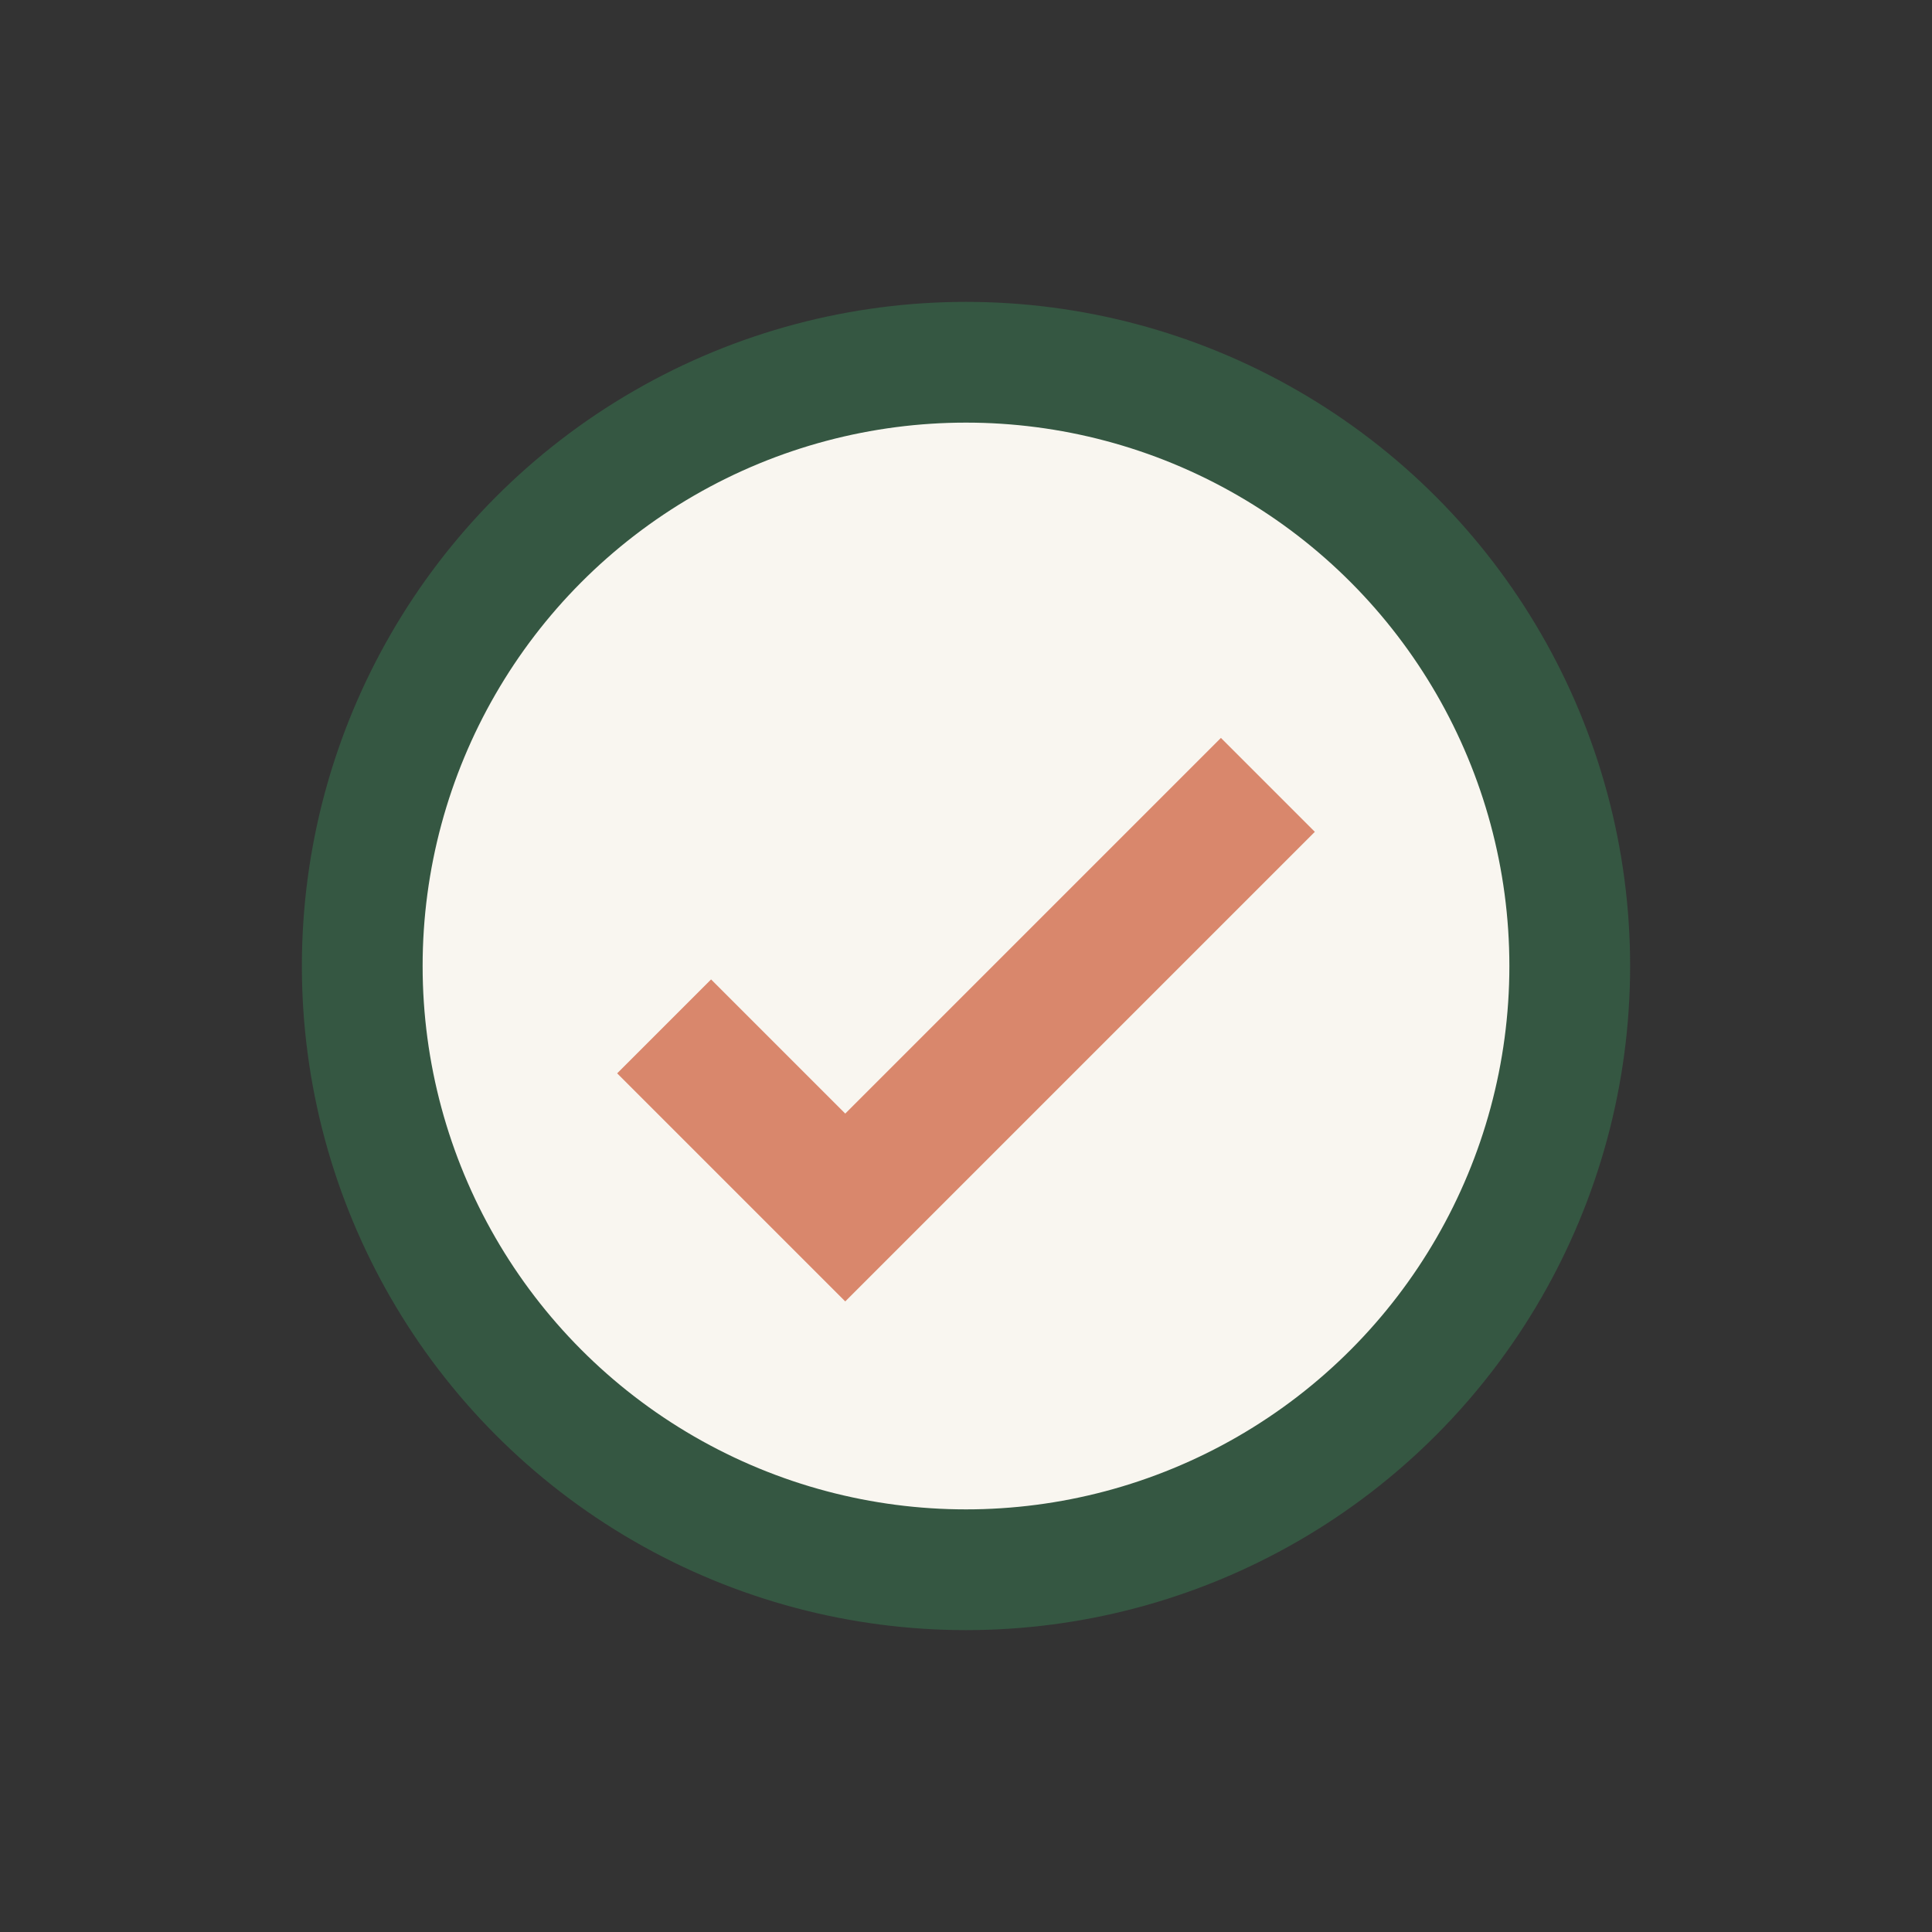
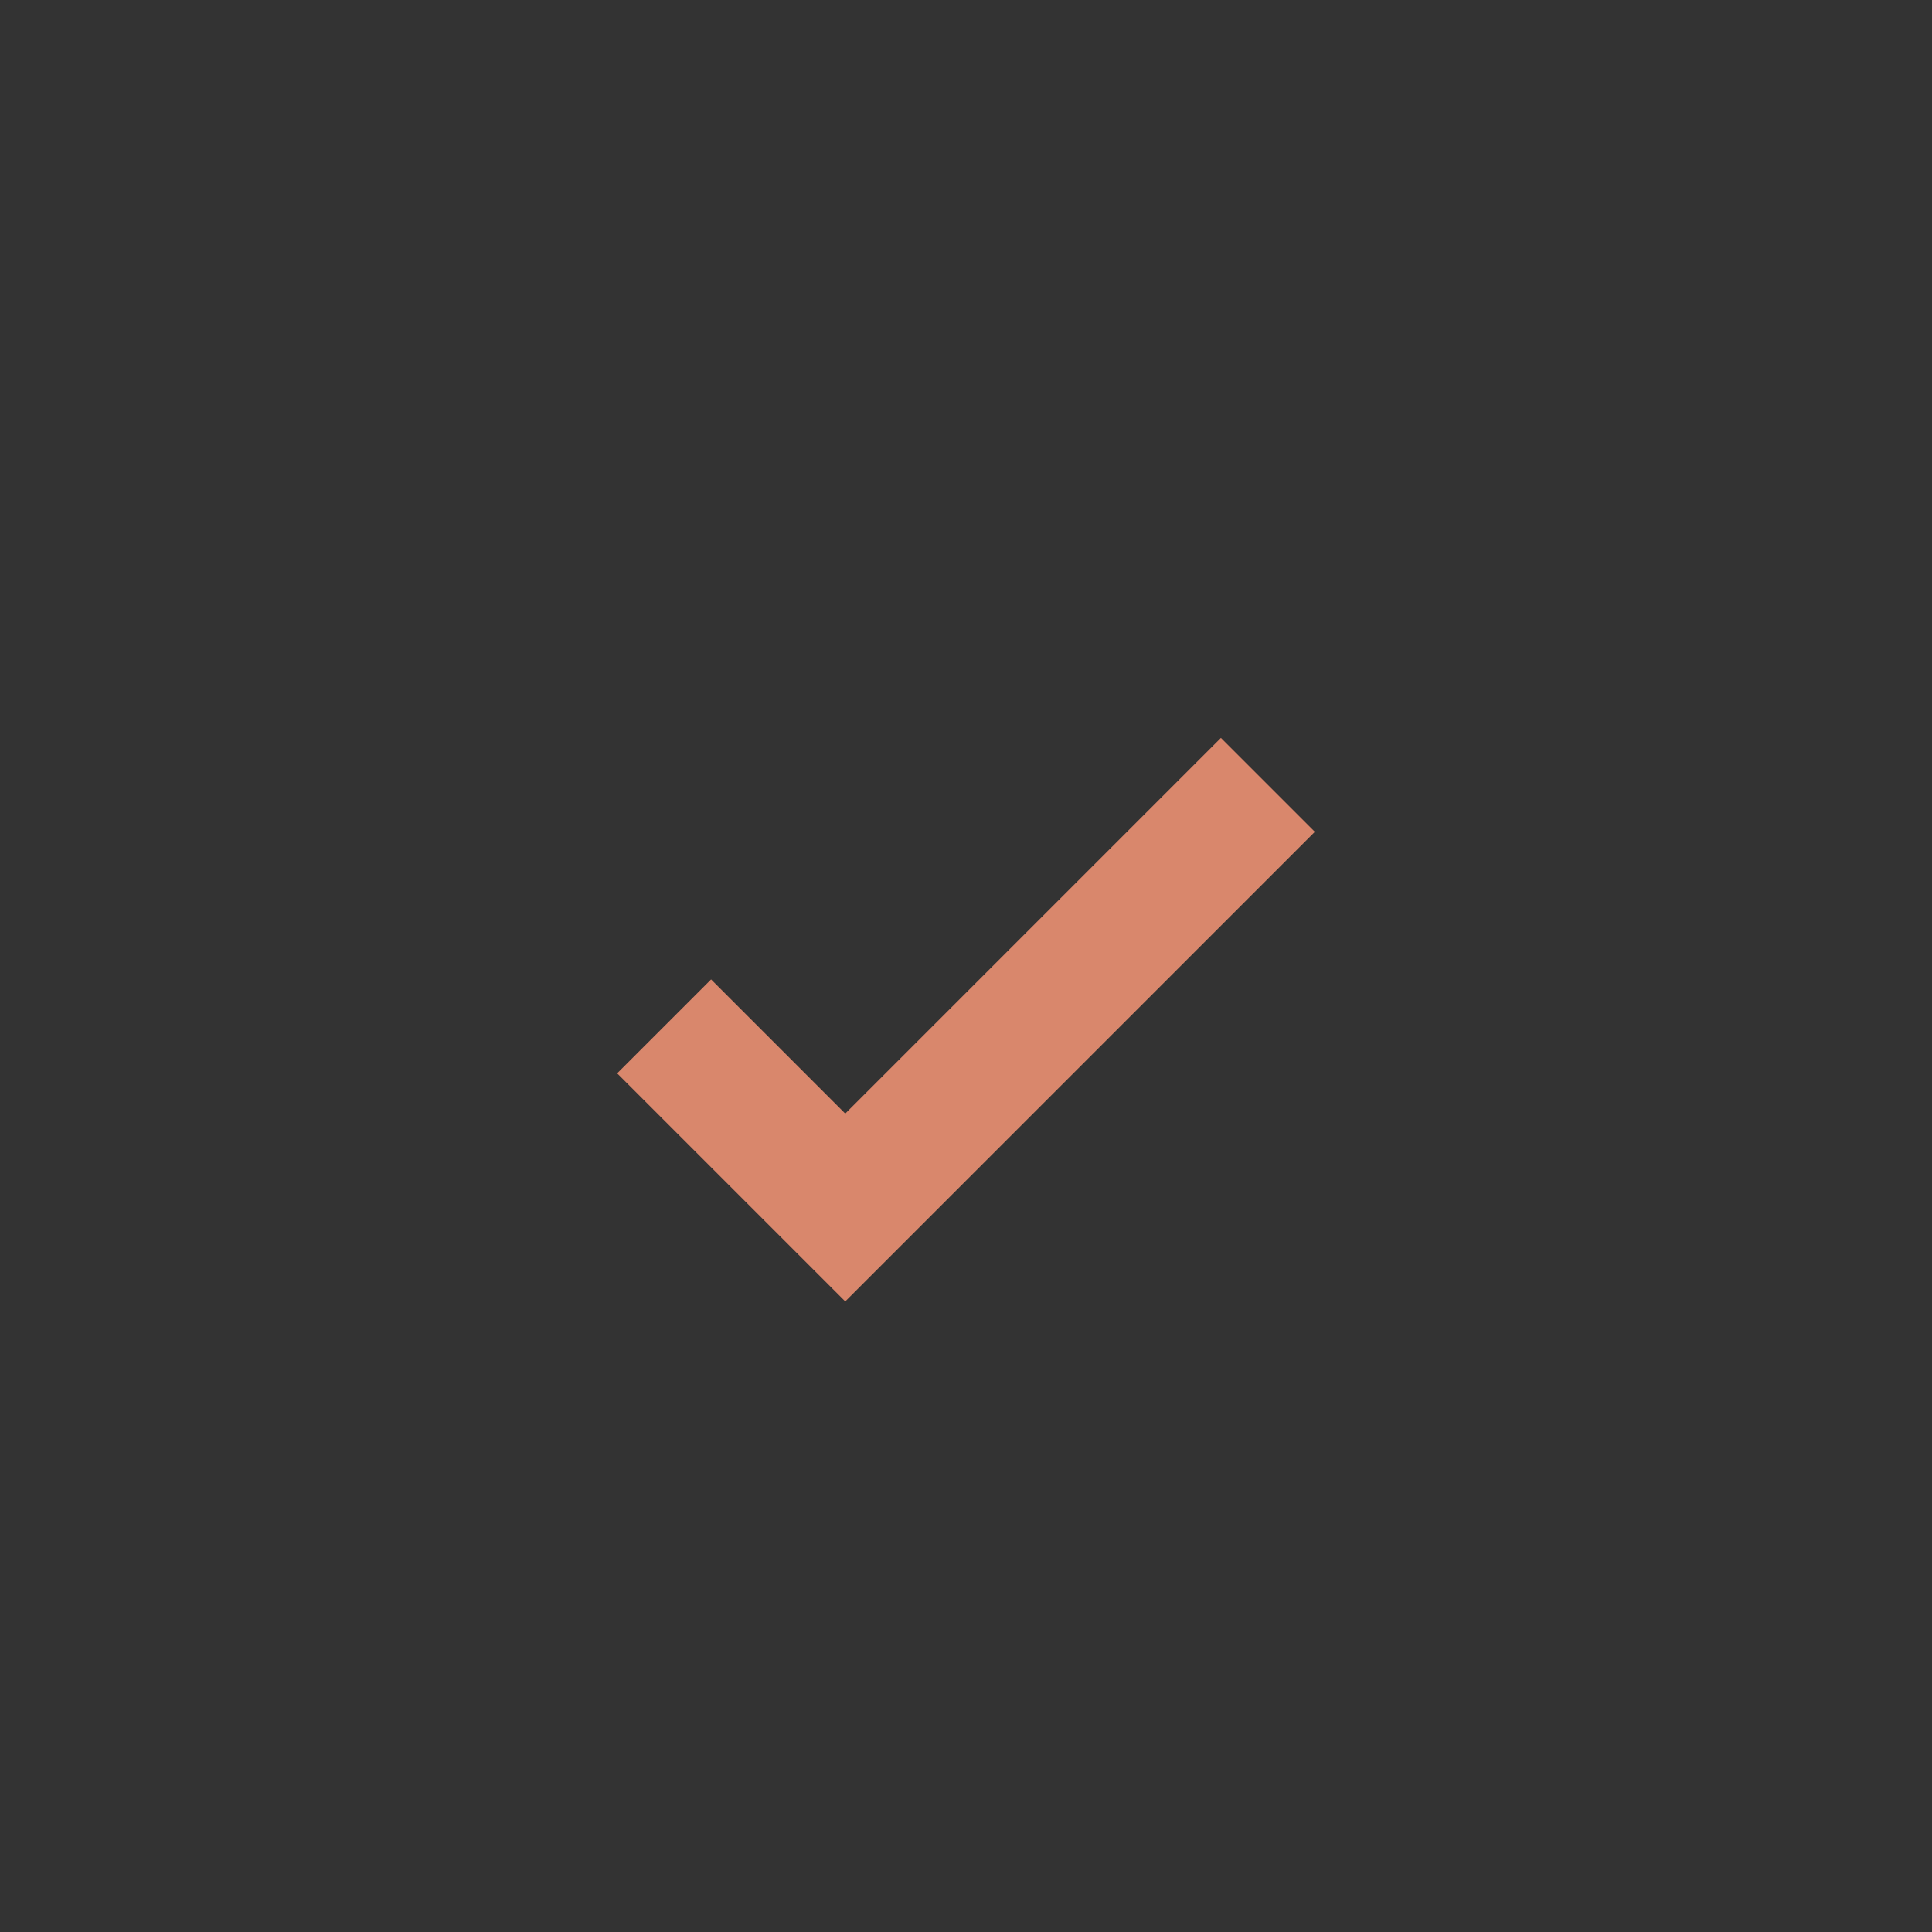
<svg xmlns="http://www.w3.org/2000/svg" width="32" height="32" viewBox="0 0 32 32">
  <rect x="0" y="0" width="32" height="32" fill="#333333" stroke="none" />
-   <circle cx="16" cy="16" r="10" fill="#F9F6F0" stroke="#355742" stroke-width="2" />
  <path d="M11 17l3 3 7-7" stroke="#D9876C" stroke-width="2.2" fill="none" />
</svg>